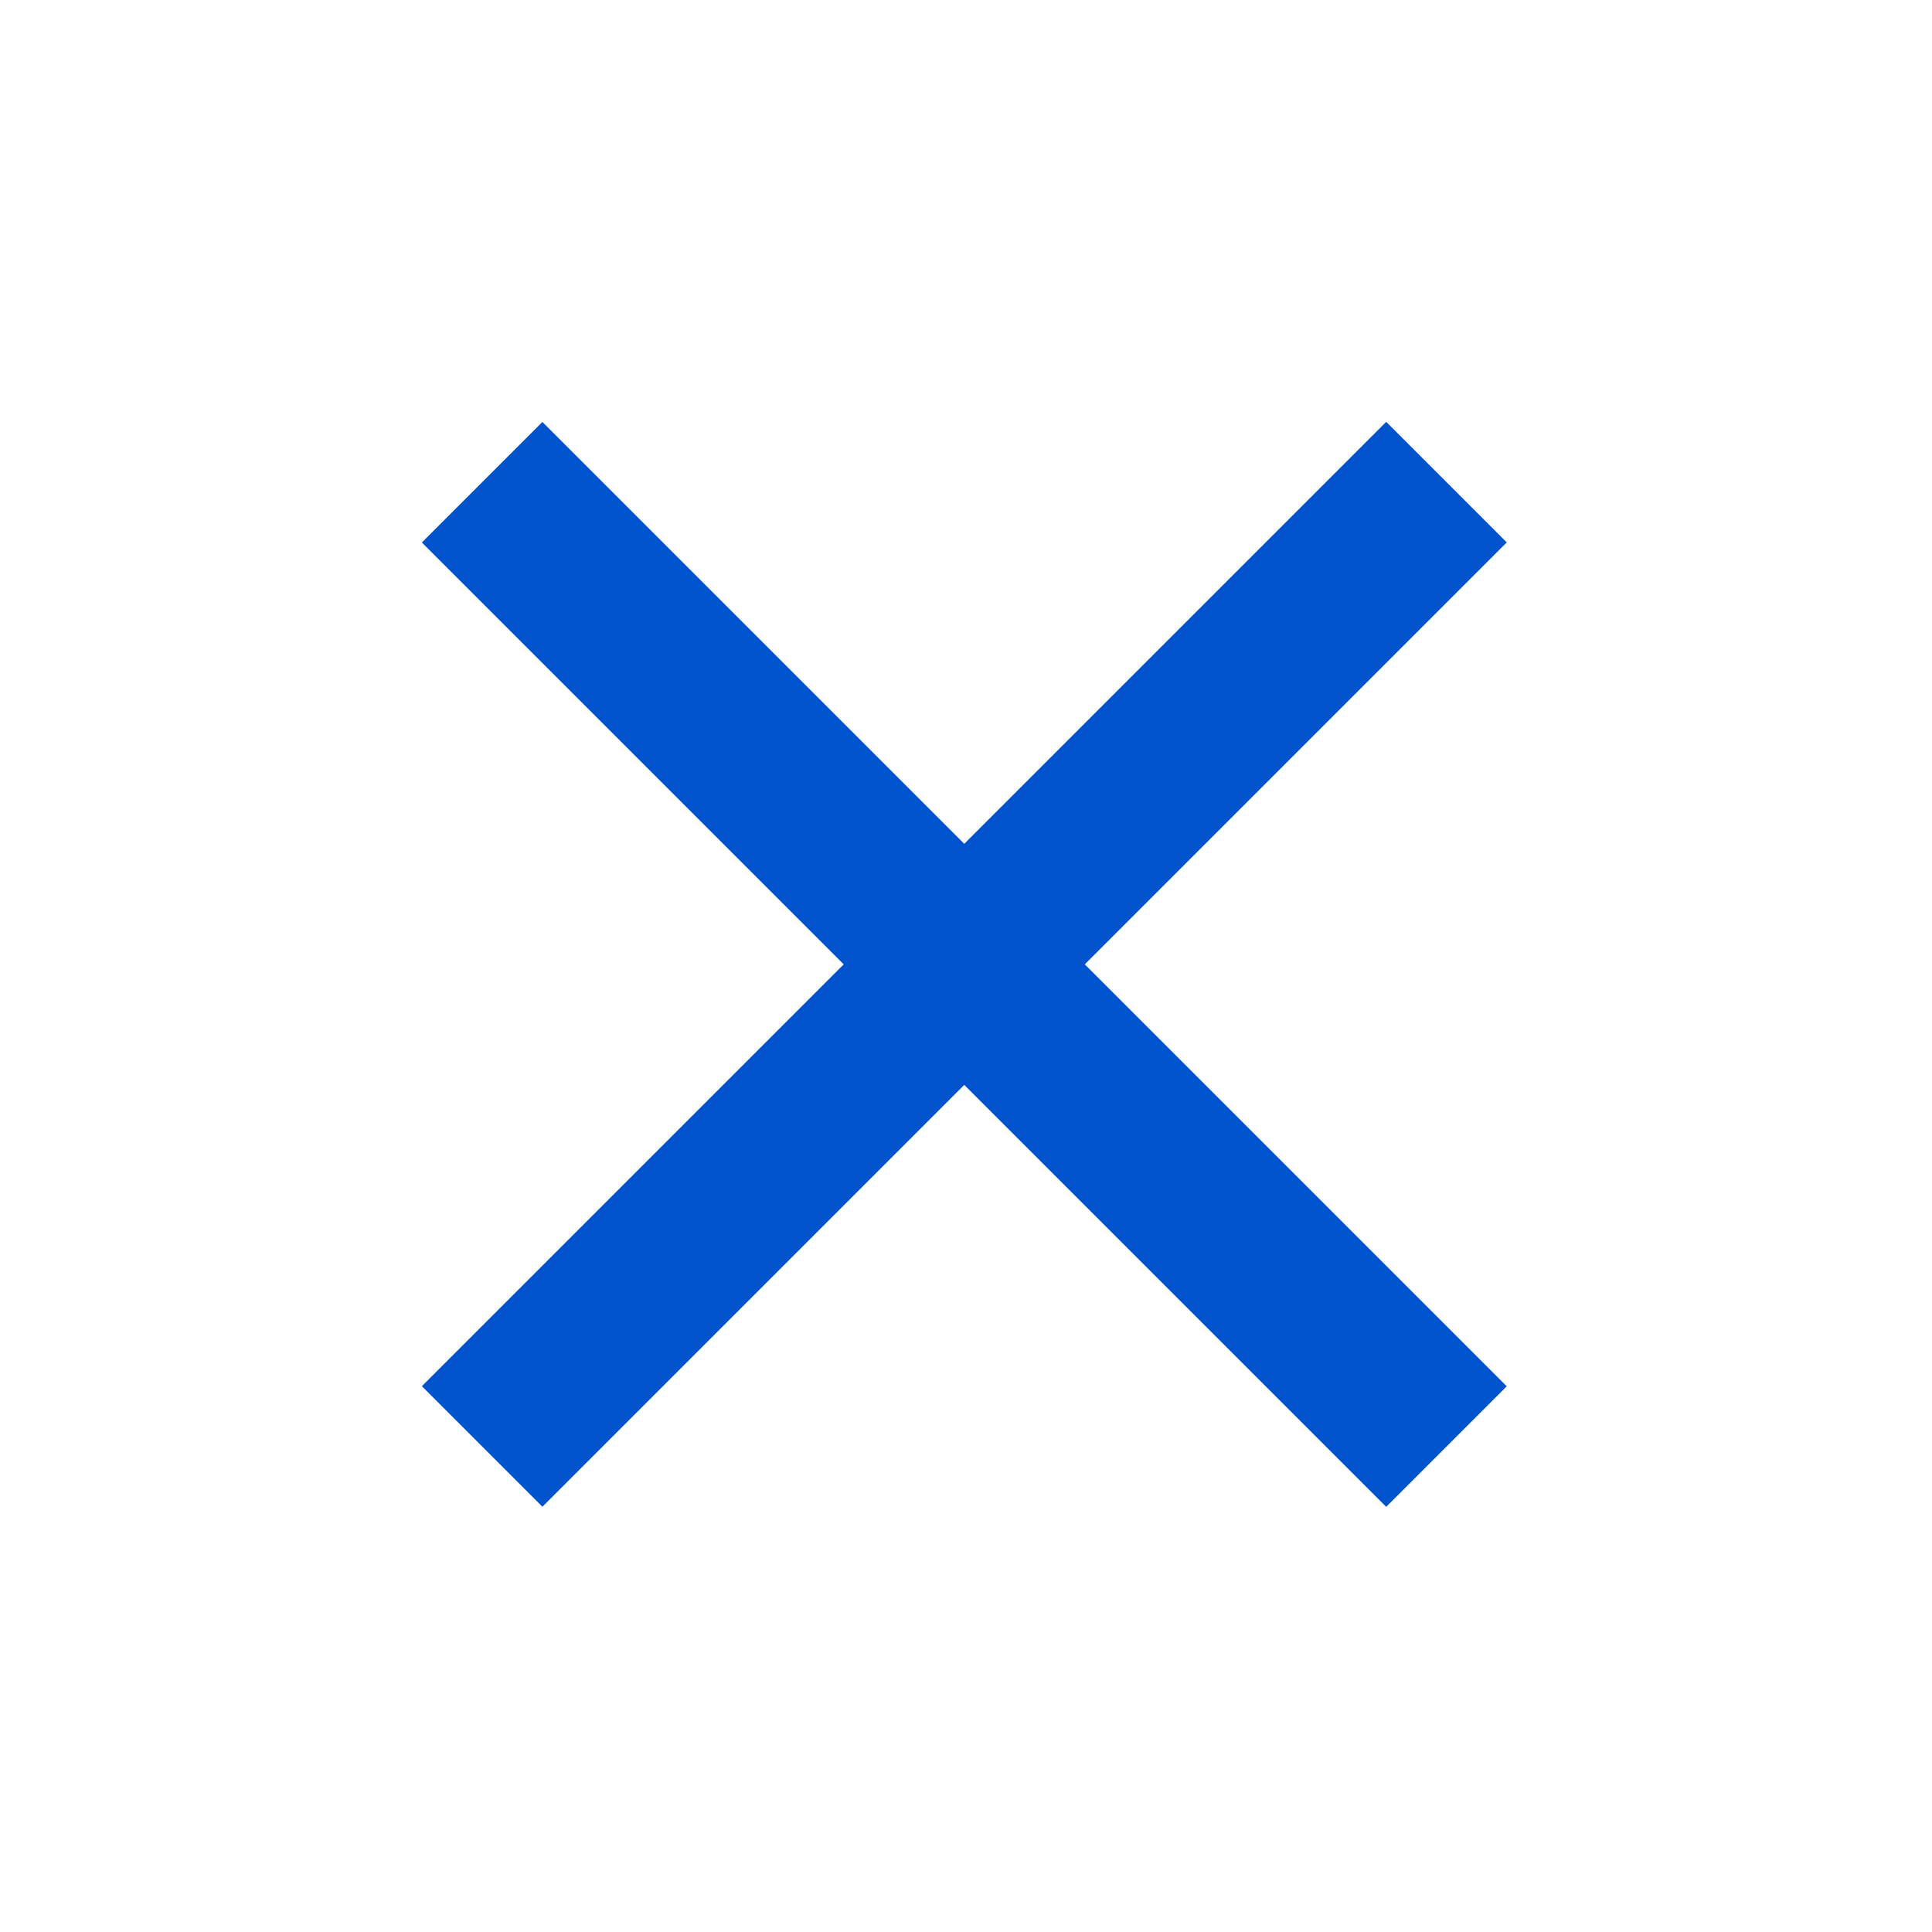
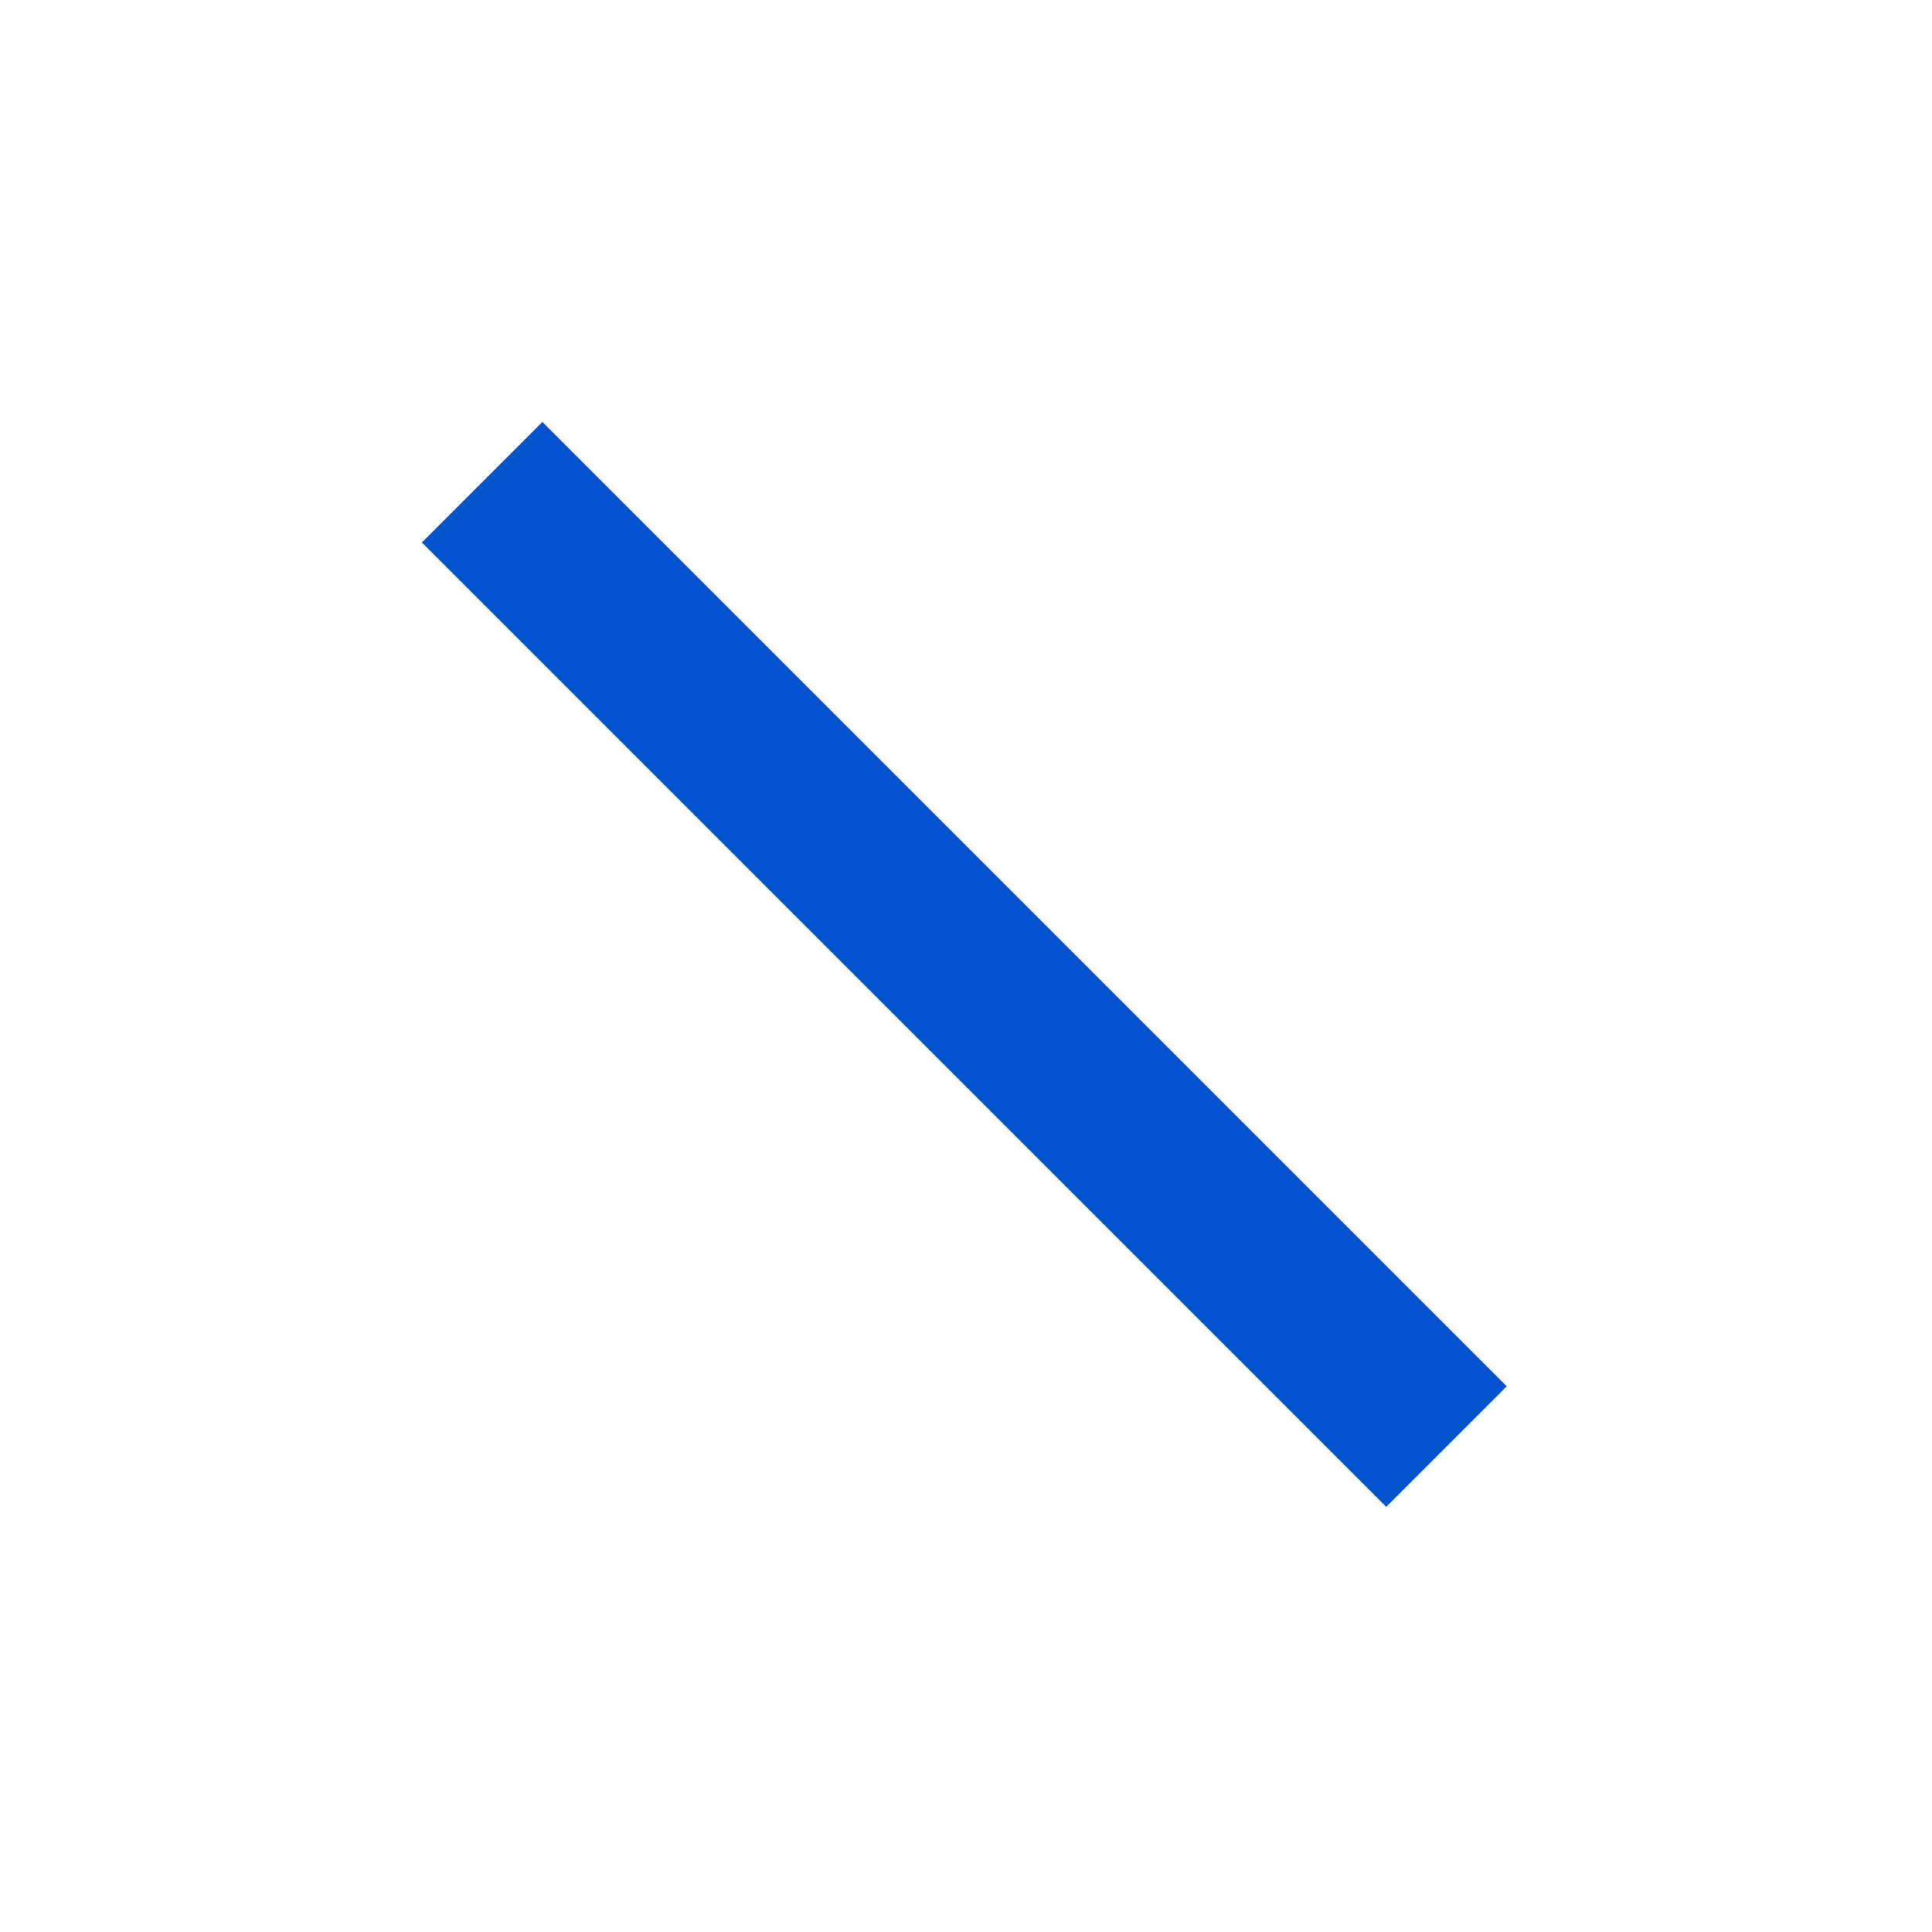
<svg xmlns="http://www.w3.org/2000/svg" width="34" height="34" viewBox="0 0 34 34" fill="none">
  <rect x="7.424" y="9.547" width="3" height="24" transform="rotate(-45 7.424 9.547)" fill="#0152CD" />
-   <rect x="24.395" y="7.424" width="3" height="24" transform="rotate(45 24.395 7.424)" fill="#0152CD" />
</svg>